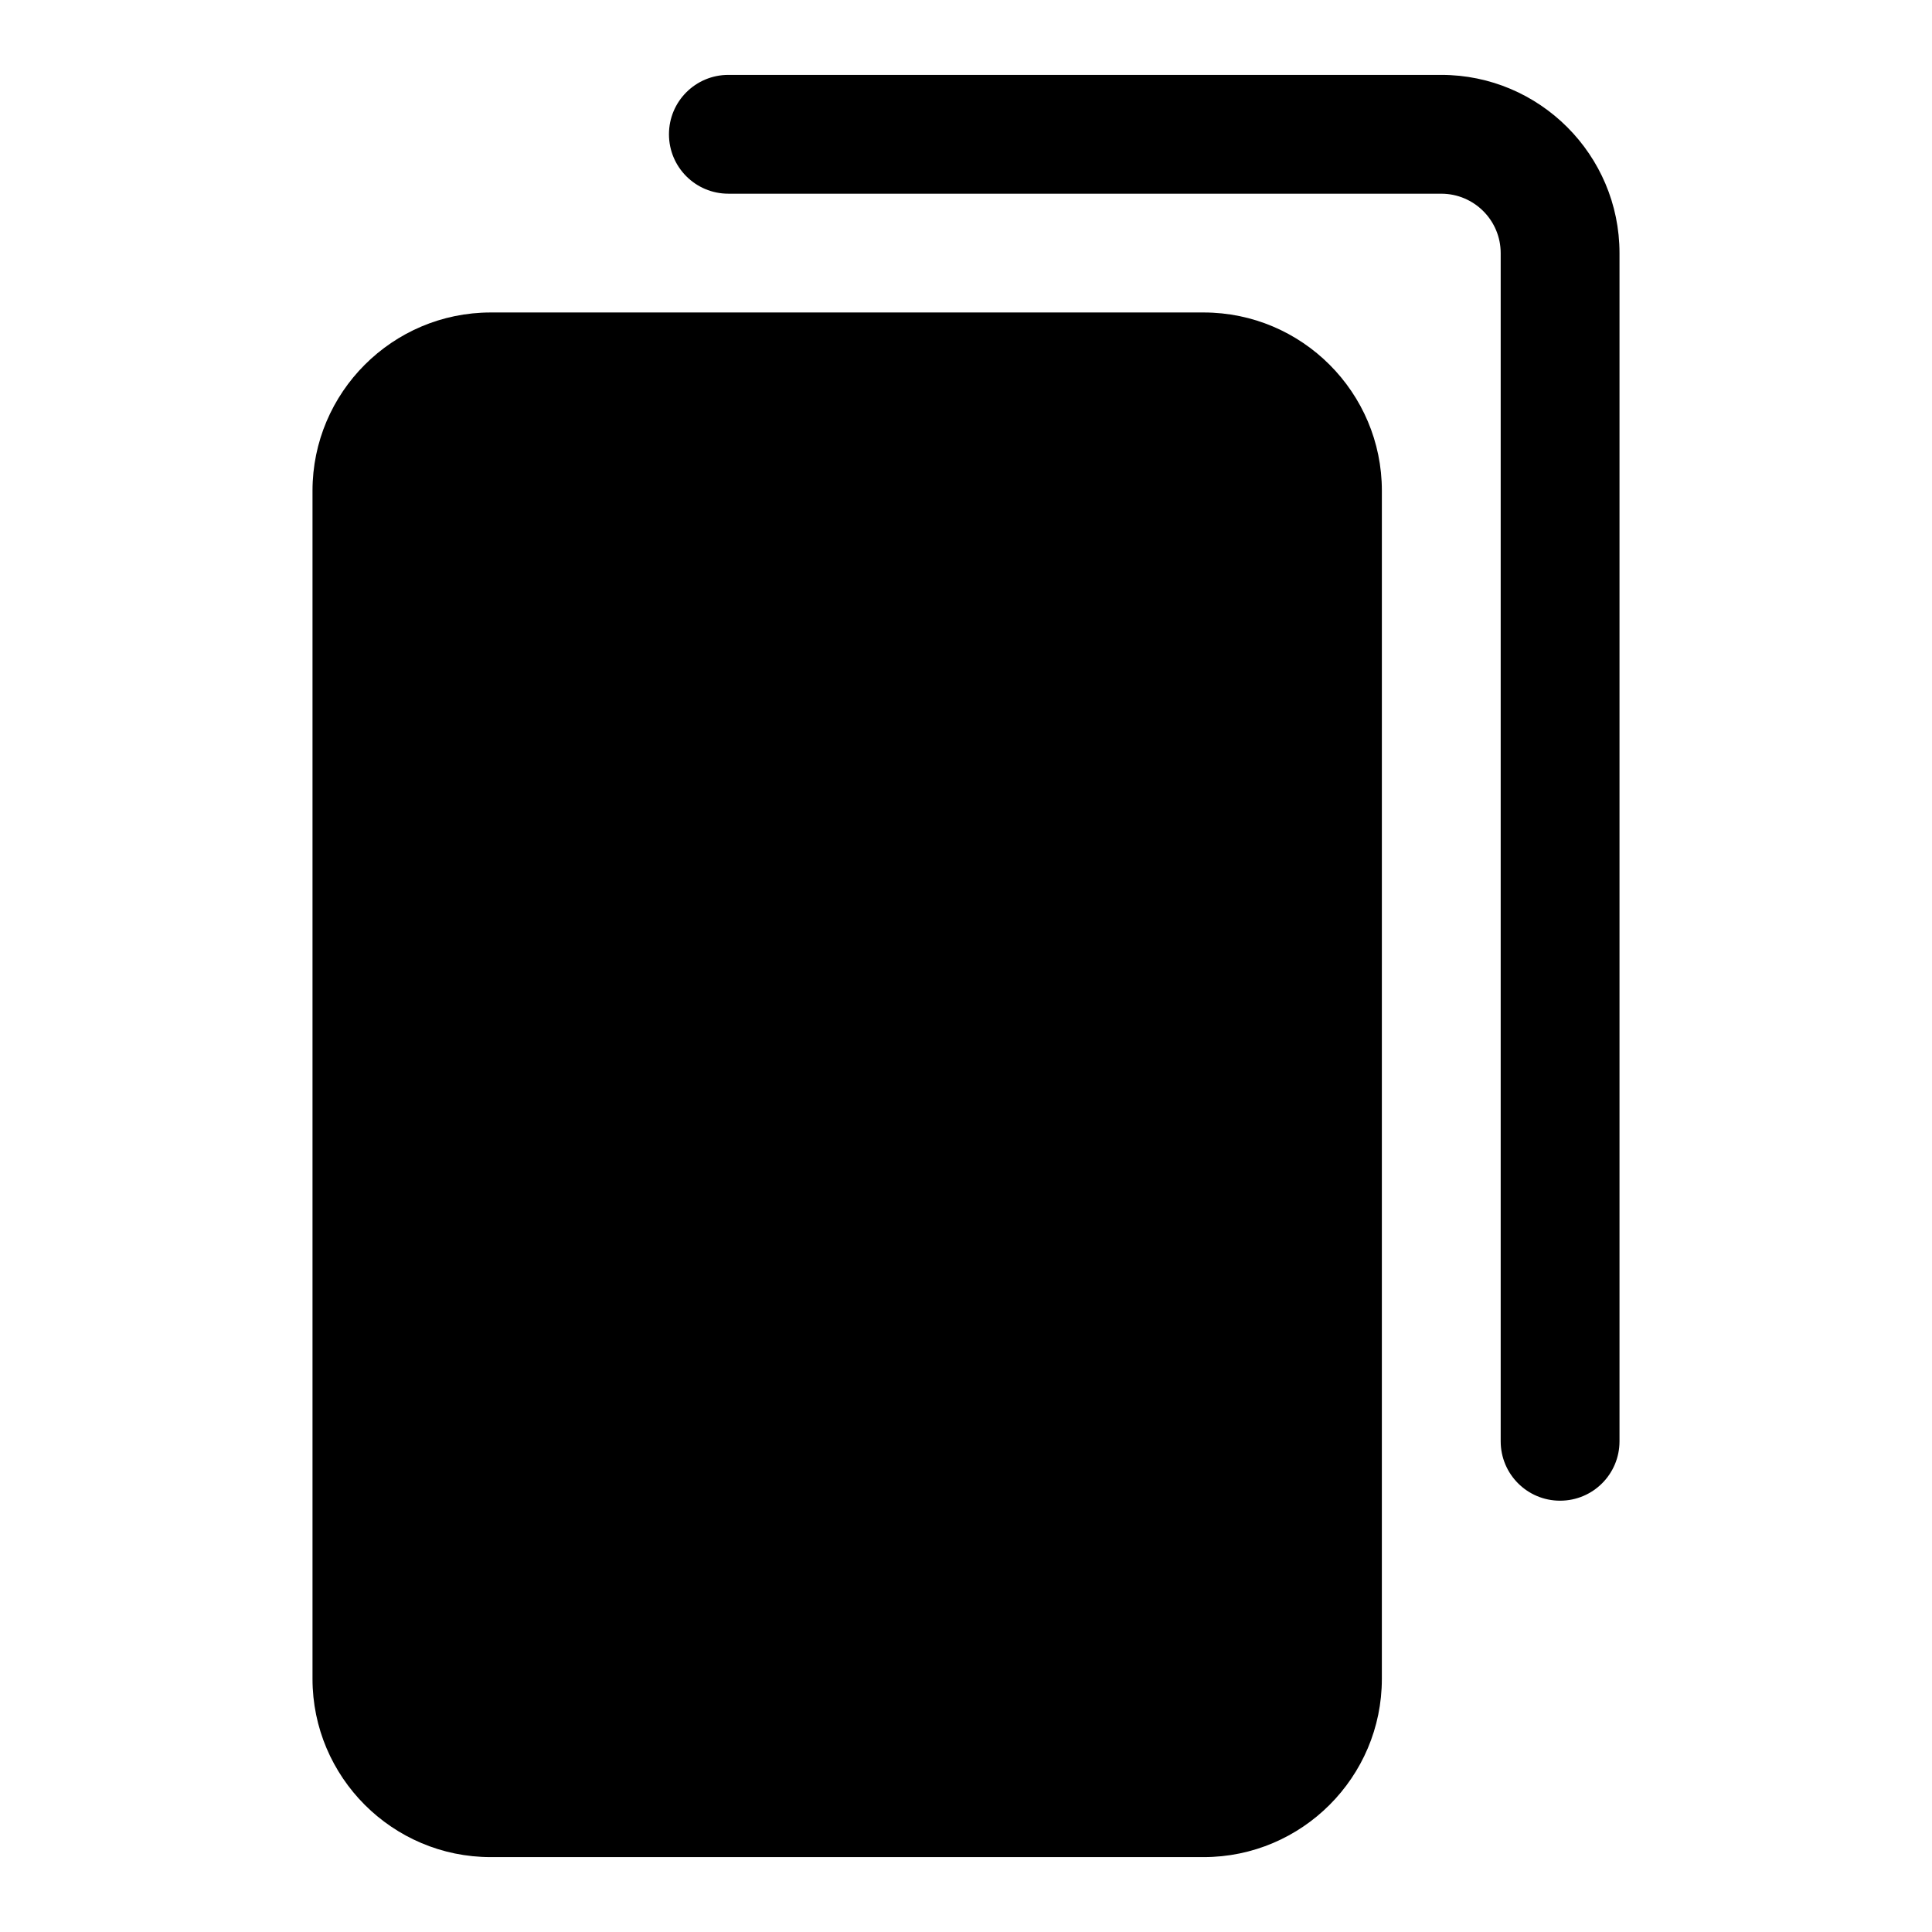
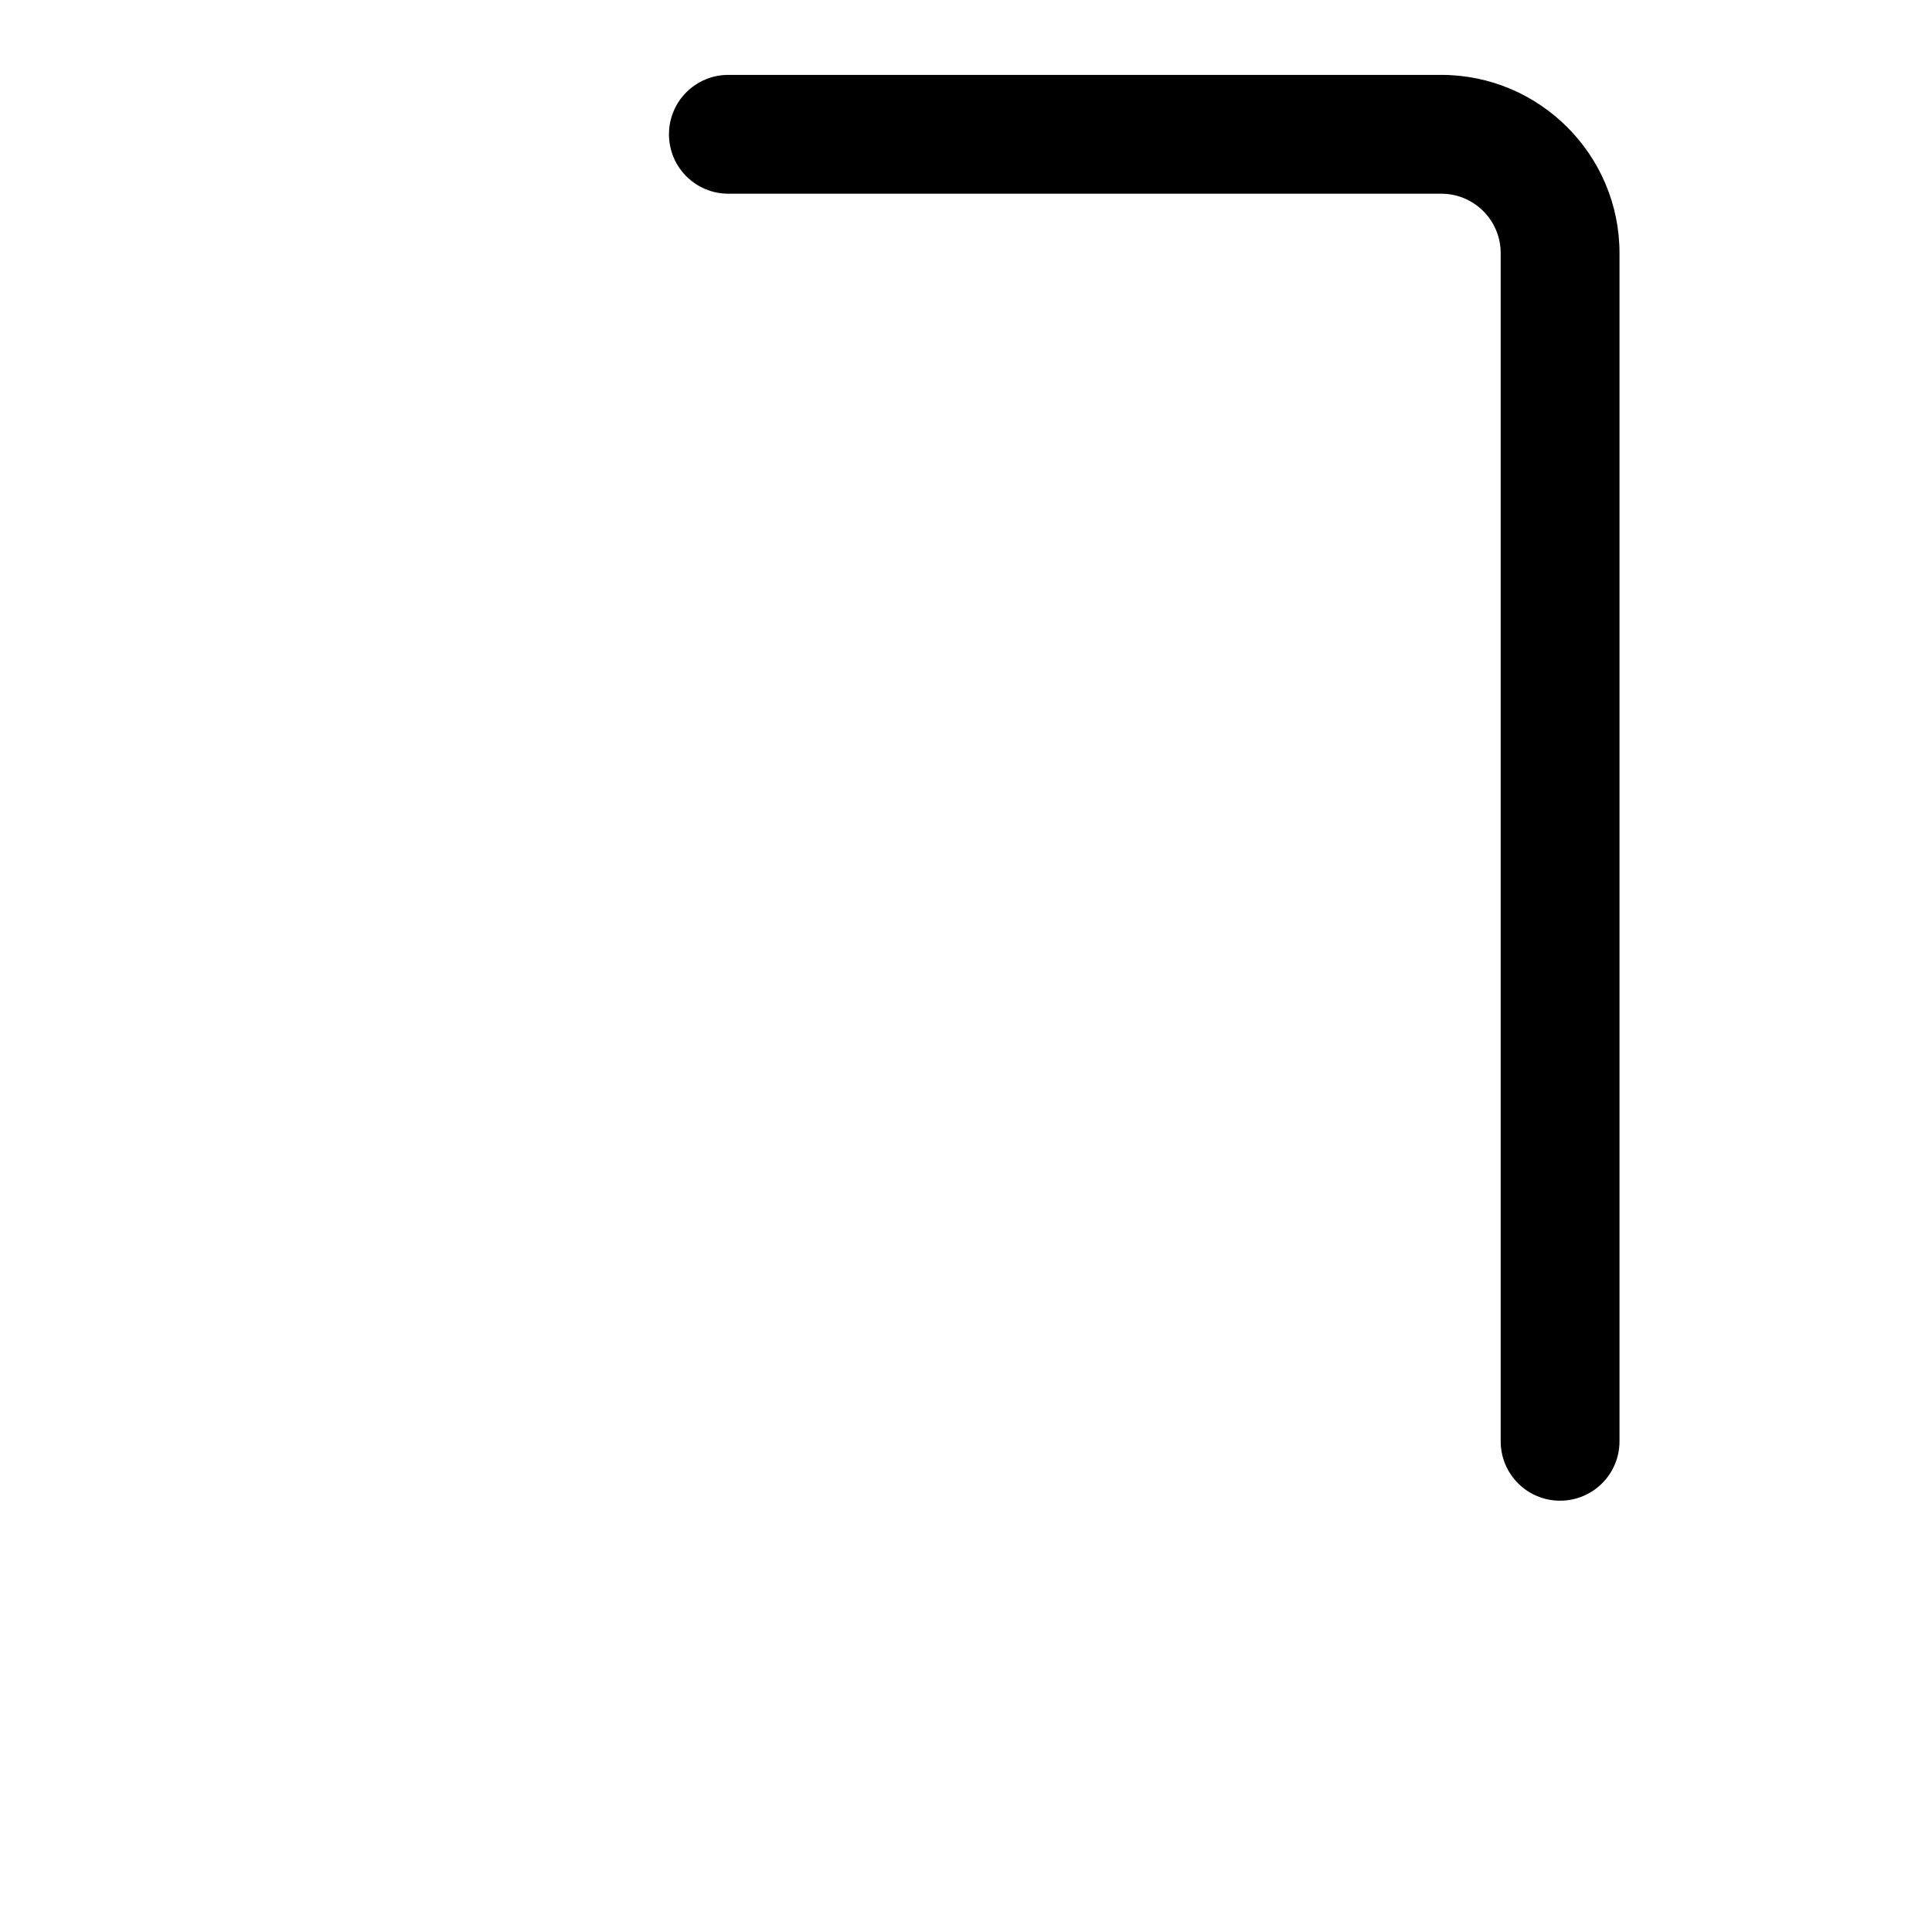
<svg xmlns="http://www.w3.org/2000/svg" fill="#000000" width="800px" height="800px" version="1.1" viewBox="144 144 512 512">
  <g>
-     <path d="m462.98 226.81h-188.93c-26.043 0-47.234 21.191-47.234 47.234v314.88c0 26.039 21.191 47.23 47.23 47.23h188.93c26.039 0 47.23-21.191 47.23-47.23l0.004-314.88c0-26.043-21.191-47.234-47.23-47.234z" />
    <path d="m557.44 541.7c-8.707 0-15.742-7.039-15.742-15.742v-314.88c0-8.691-7.055-15.742-15.742-15.742l-188.93-0.004c-8.707 0-15.742-7.039-15.742-15.742 0-8.707 7.039-15.742 15.742-15.742h188.93c26.039 0 47.23 21.191 47.23 47.23v314.88c0 8.703-7.039 15.742-15.746 15.742z" />
  </g>
</svg>